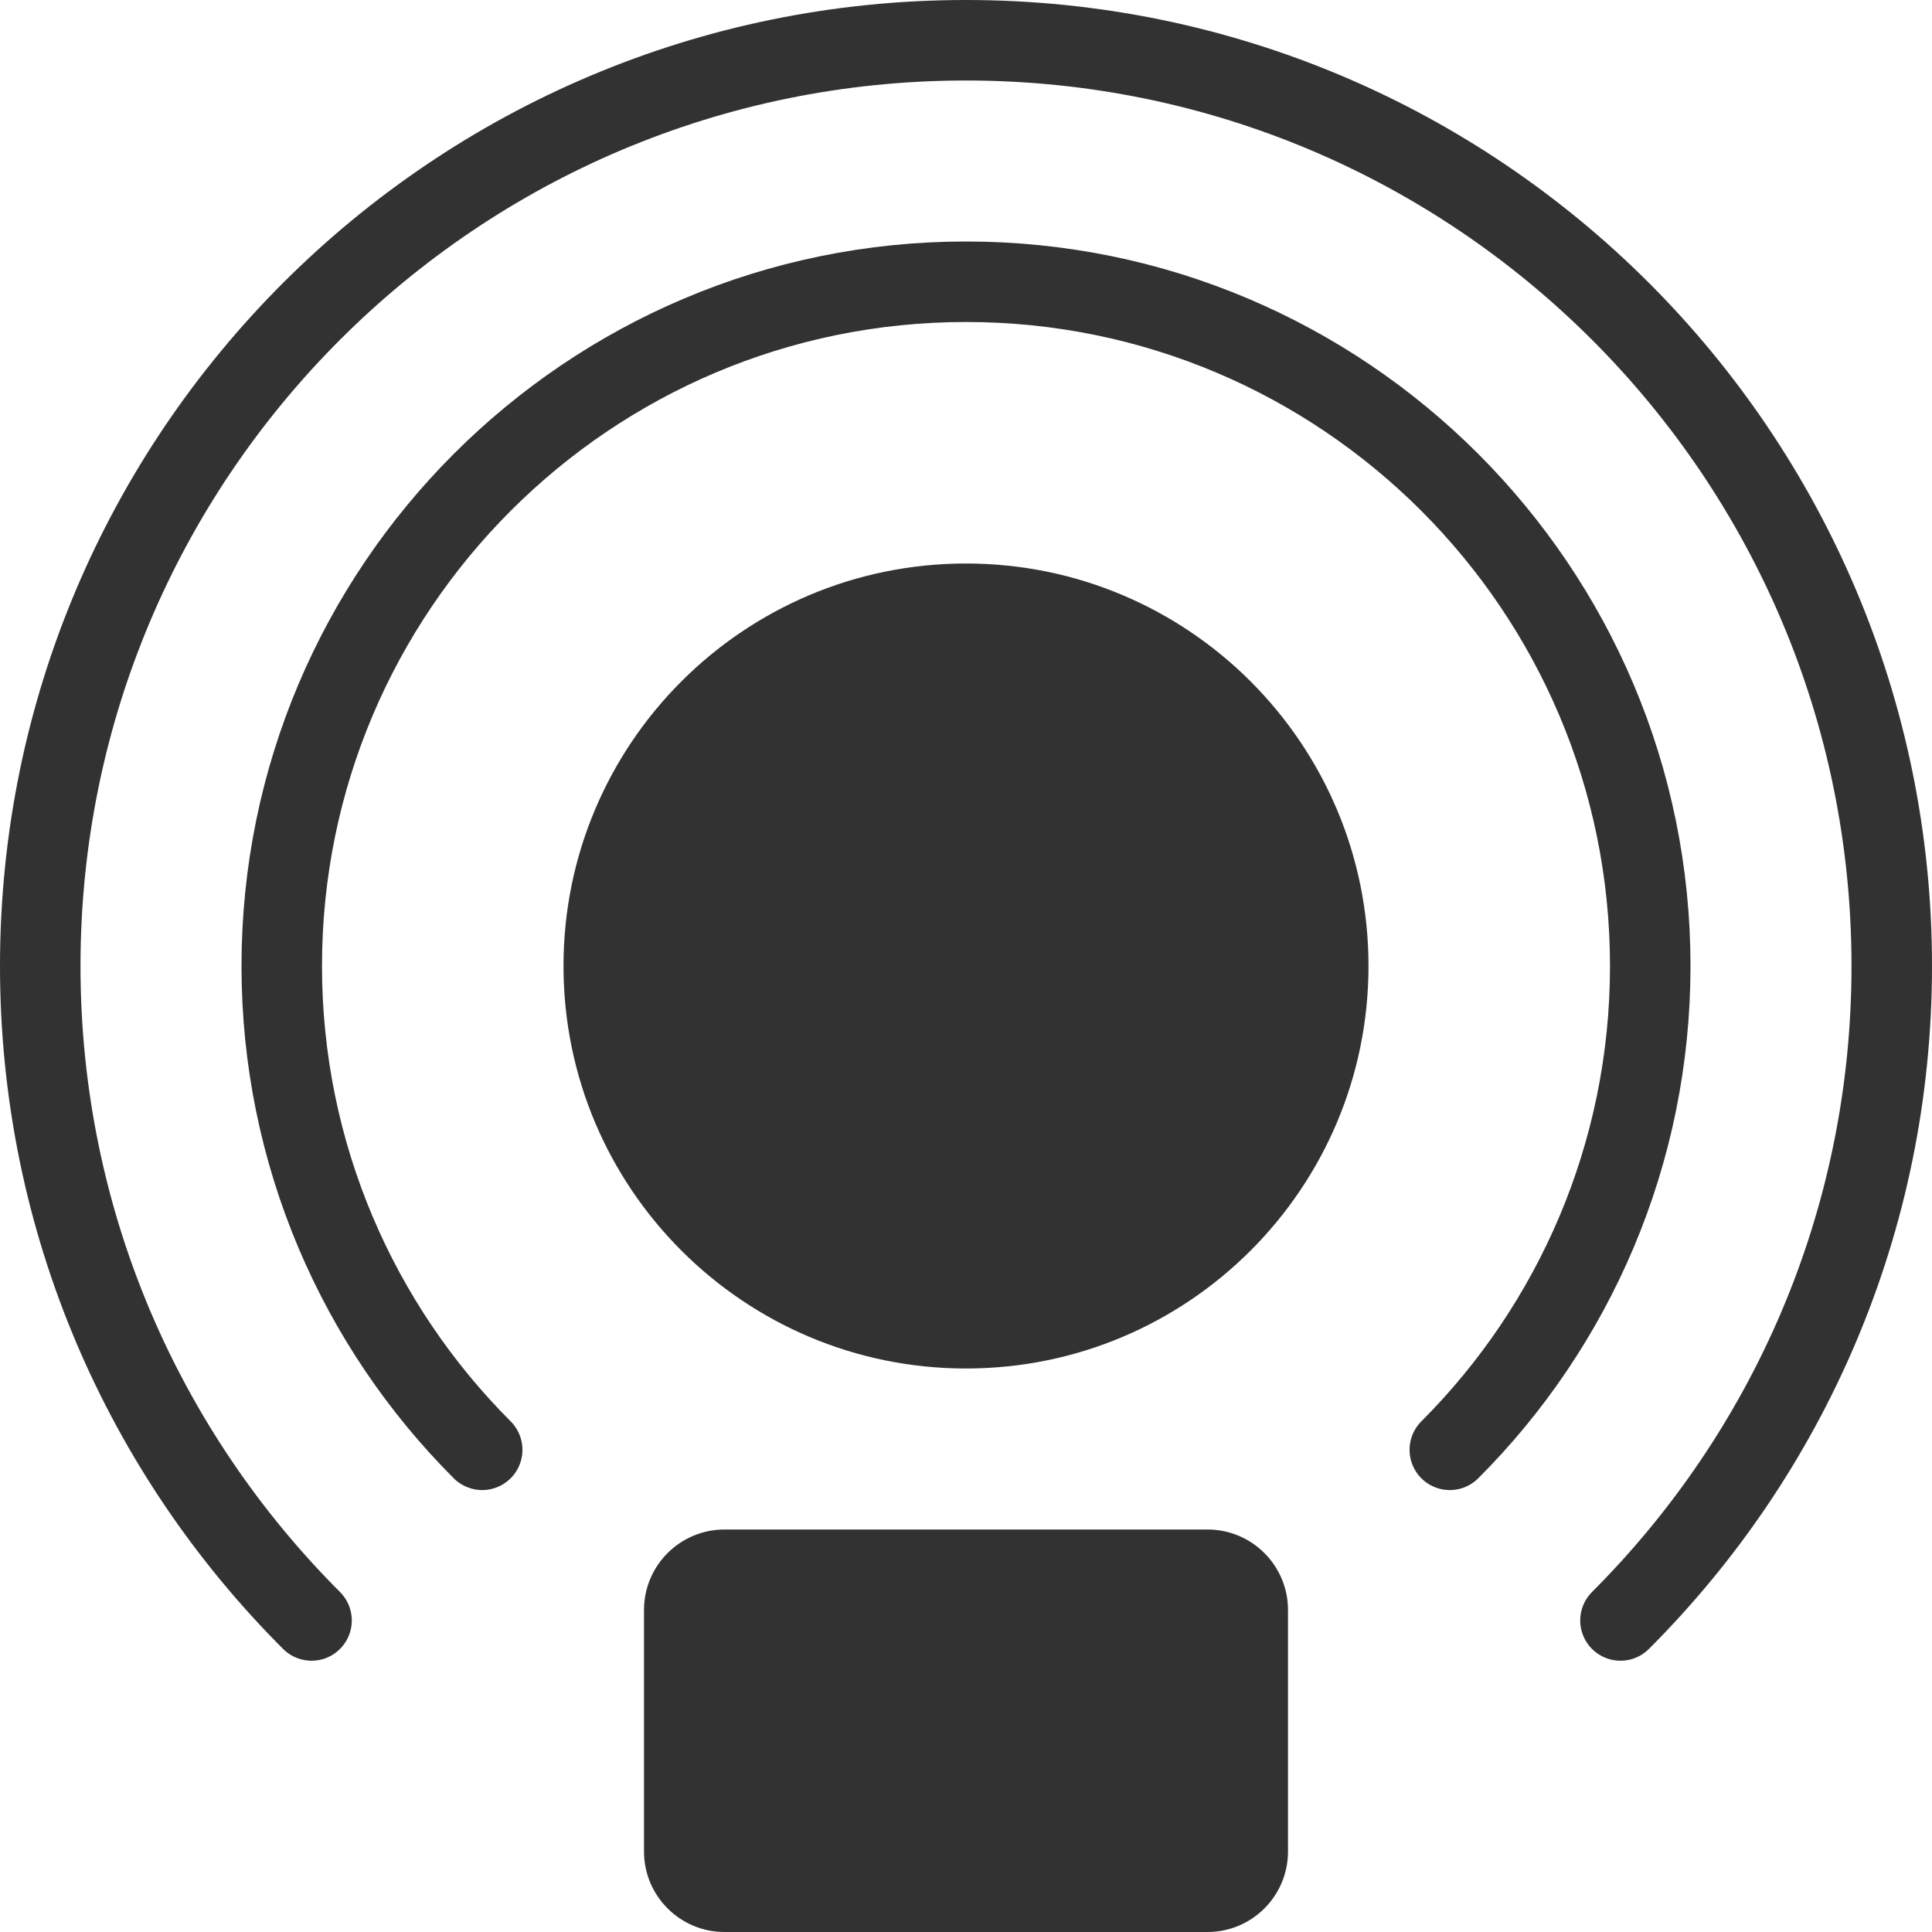
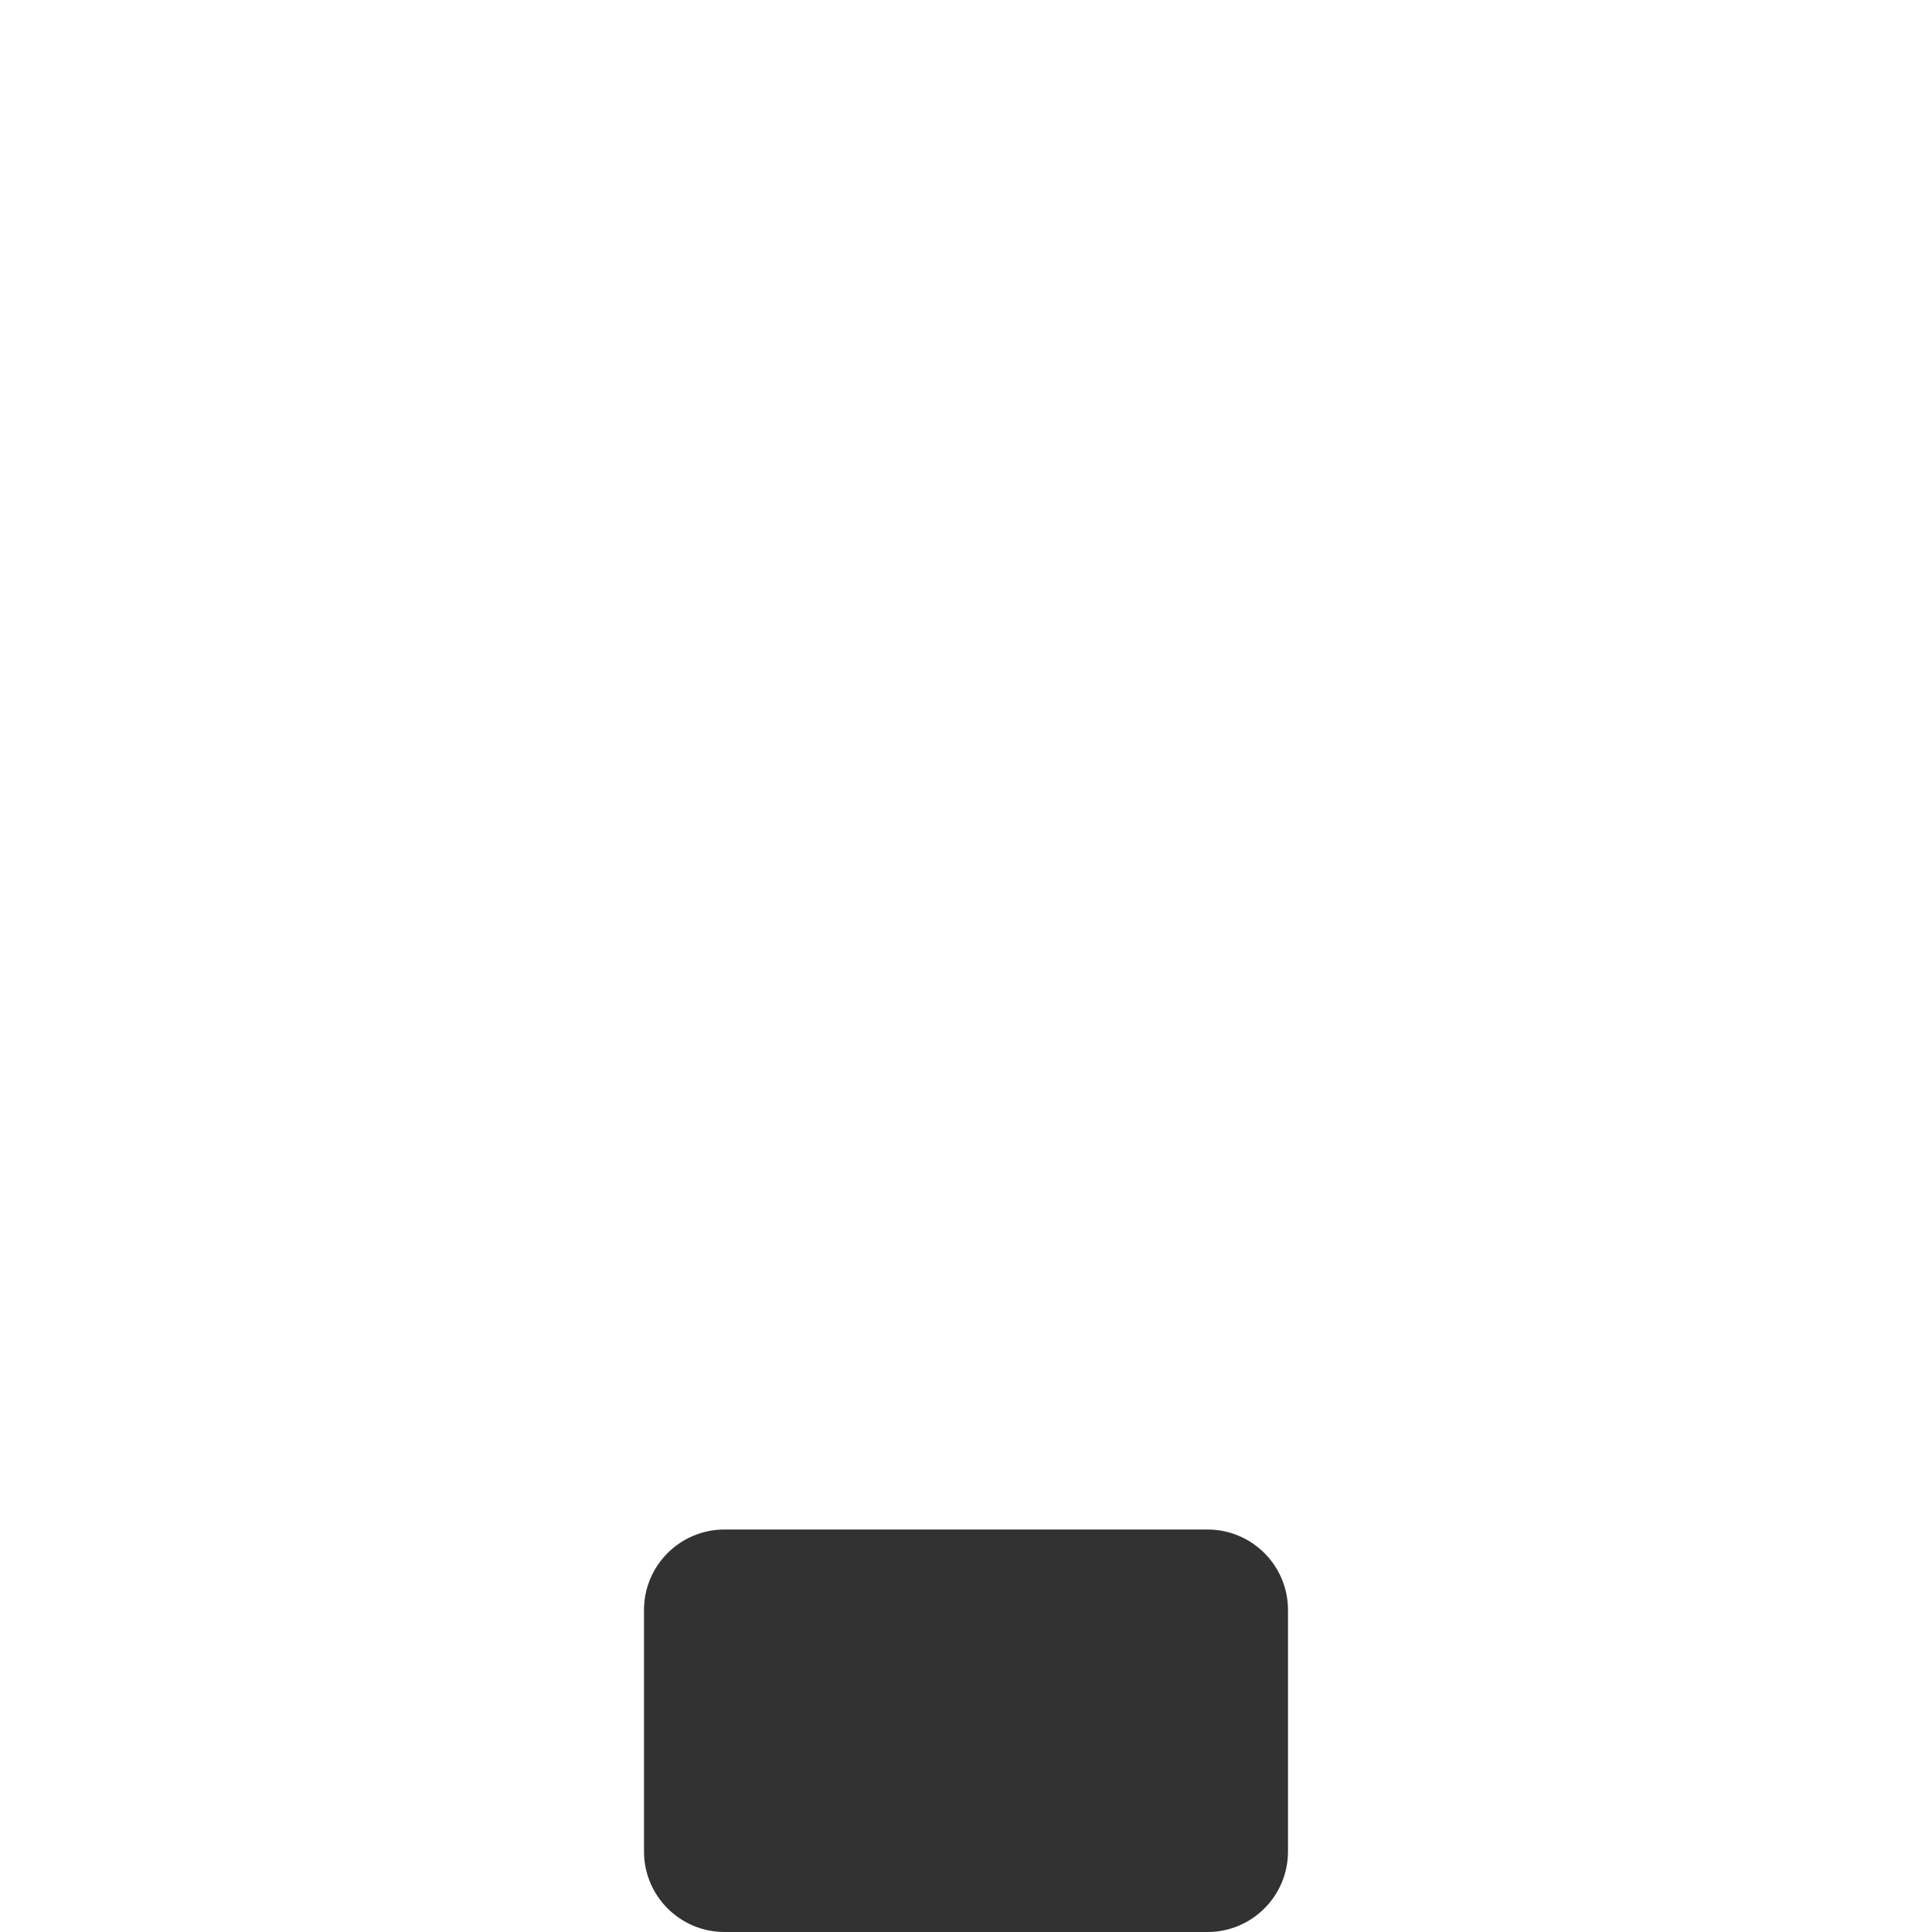
<svg xmlns="http://www.w3.org/2000/svg" width="24" height="24" viewBox="0 0 24 24" fill="none">
  <g clip-path="url(#clip0_700_4576)">
-     <path d="M12 17C14.761 17 17 14.761 17 12C17 9.239 14.761 7 12 7C9.239 7 7 9.239 7 12C7 14.761 9.239 17 12 17Z" fill="#323232" />
-     <path d="M5.99 18.01C4.45 16.47 3.5 14.34 3.5 12C3.5 7.31 7.31 3.5 12 3.5C16.69 3.5 20.5 7.31 20.5 12C20.5 14.34 19.55 16.47 18.01 18.01" stroke="#323232" stroke-miterlimit="10" stroke-linecap="round" />
-     <path d="M3.87 20.13C1.79 18.05 0.5 15.18 0.5 12C0.5 5.65 5.65 0.5 12 0.5C18.35 0.5 23.5 5.65 23.5 12C23.5 15.18 22.21 18.05 20.13 20.13" stroke="#323232" stroke-miterlimit="10" stroke-linecap="round" />
    <path d="M15 19H9C8.448 19 8 19.448 8 20V23C8 23.552 8.448 24 9 24H15C15.552 24 16 23.552 16 23V20C16 19.448 15.552 19 15 19Z" fill="#323232" />
  </g>
  <defs>
    <clipPath id="clip0_700_4576">
      <rect width="24" height="24" fill="white" />
    </clipPath>
  </defs>
</svg>